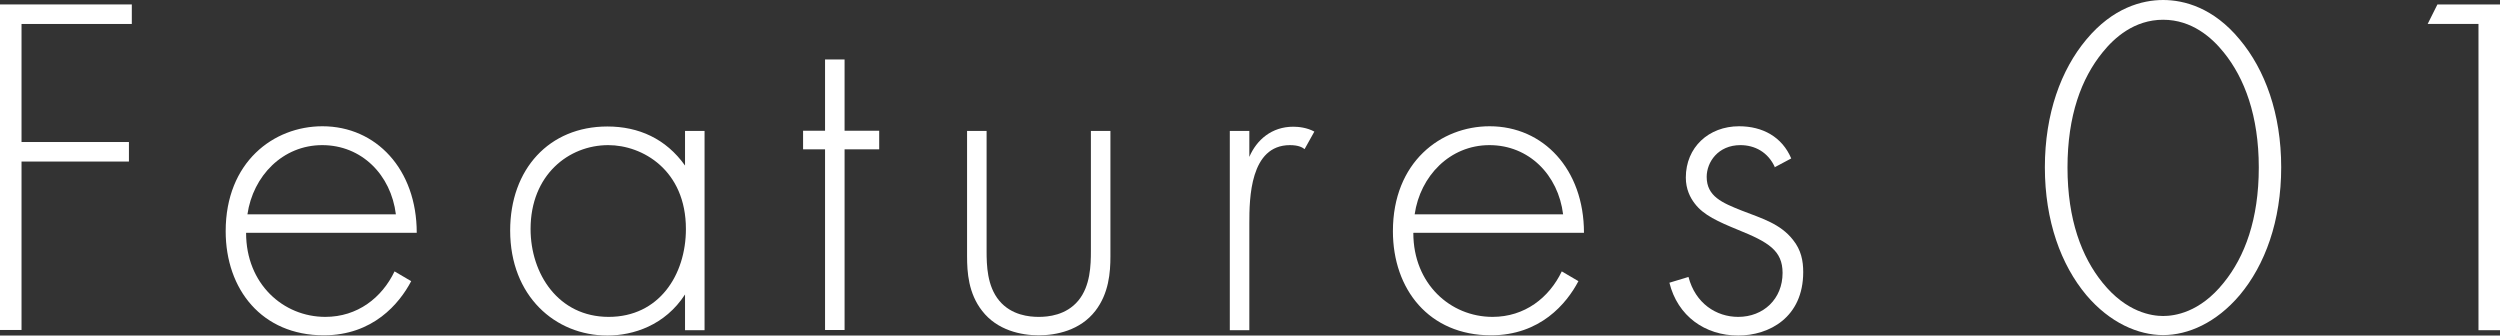
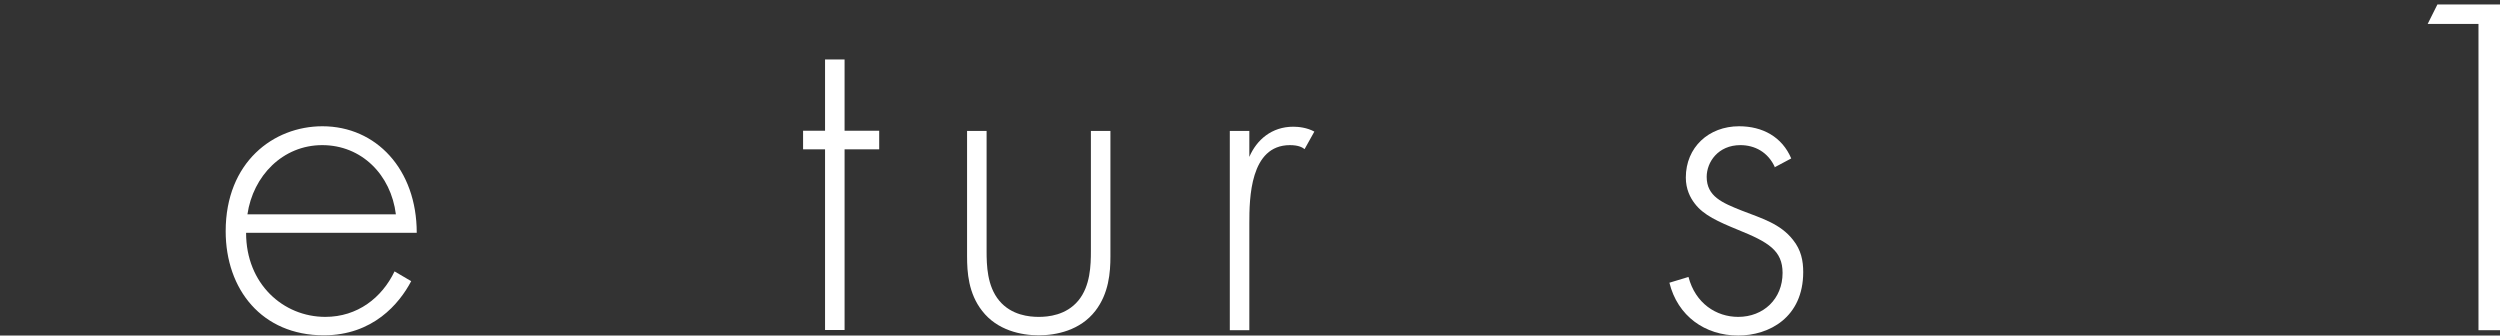
<svg xmlns="http://www.w3.org/2000/svg" id="_レイヤー_2" data-name="レイヤー 2" viewBox="0 0 112.66 15.12">
  <rect x="0" y="0" width="112.66" height="15.12" fill="#333333" stroke="none" />
  <defs>
    <style>
      .cls-1 {
        fill: #fff;
      }
    </style>
  </defs>
  <g id="_レイヤー_1-2" data-name="レイヤー 1">
    <g>
-       <path class="cls-1" d="M5.94,1.08H.97v5.32h4.84v.88H.97v7.59h-.97V.2h5.94v.88Z" />
      <path class="cls-1" d="M11.09,10.5c0,2.29,1.67,3.78,3.57,3.78,1.45,0,2.55-.86,3.12-2.05l.75.44c-.53,1.01-1.72,2.44-3.94,2.44-2.79,0-4.42-2.07-4.42-4.69,0-3.12,2.16-4.73,4.36-4.73,2.42,0,4.25,1.94,4.25,4.8h-7.68ZM17.84,9.66c-.22-1.78-1.54-3.12-3.32-3.12s-3.12,1.39-3.37,3.12h6.69Z" />
-       <path class="cls-1" d="M30.87,5.9h.88v8.98h-.88v-1.61c-.9,1.39-2.33,1.85-3.5,1.85-2.35,0-4.38-1.78-4.38-4.73,0-2.77,1.76-4.69,4.38-4.69,1.41,0,2.64.55,3.5,1.76v-1.56ZM23.91,10.32c0,2.02,1.25,3.96,3.52,3.96s3.48-1.89,3.48-3.96c0-2.66-1.96-3.78-3.5-3.78-1.78,0-3.5,1.34-3.5,3.78Z" />
      <path class="cls-1" d="M38.06,6.73v8.14h-.88V6.73h-.99v-.84h.99v-3.21h.88v3.21h1.56v.84h-1.56Z" />
      <path class="cls-1" d="M44.46,5.9v5.41c0,.64.02,1.58.57,2.24.55.66,1.36.73,1.78.73s1.23-.07,1.78-.73c.55-.66.57-1.61.57-2.24v-5.41h.88v5.65c0,.73-.07,1.67-.68,2.46-.68.88-1.76,1.1-2.55,1.1s-1.87-.22-2.55-1.1c-.62-.79-.68-1.74-.68-2.46v-5.65h.88Z" />
      <path class="cls-1" d="M55.42,5.9h.88v1.17c.33-.77,1.01-1.36,1.98-1.36.24,0,.62.04.95.22l-.44.79c-.09-.07-.26-.18-.66-.18-1.8,0-1.83,2.4-1.83,3.52v4.82h-.88V5.9Z" />
-       <path class="cls-1" d="M63.69,10.5c0,2.29,1.67,3.78,3.57,3.78,1.45,0,2.55-.86,3.12-2.05l.75.44c-.53,1.01-1.72,2.44-3.94,2.44-2.79,0-4.42-2.07-4.42-4.69,0-3.12,2.16-4.73,4.36-4.73,2.42,0,4.25,1.94,4.25,4.8h-7.68ZM70.44,9.66c-.22-1.78-1.54-3.12-3.32-3.12s-3.12,1.39-3.37,3.12h6.69Z" />
      <path class="cls-1" d="M79.99,7.55c-.31-.7-.92-1.01-1.56-1.01-1.01,0-1.52.77-1.52,1.43,0,.88.7,1.17,1.58,1.52.9.35,1.74.59,2.31,1.32.37.46.46.95.46,1.45,0,2.05-1.54,2.86-2.93,2.86-1.5,0-2.73-.88-3.1-2.38l.86-.26c.31,1.19,1.25,1.8,2.24,1.8,1.14,0,2-.81,2-1.98,0-1.01-.64-1.39-2-1.94-.9-.37-1.56-.66-1.96-1.19-.2-.26-.4-.64-.4-1.17,0-1.36,1.03-2.31,2.4-2.31,1.06,0,1.94.48,2.35,1.45l-.75.4Z" />
-       <path class="cls-1" d="M100.93,1.78c1.14,1.36,1.87,3.34,1.87,5.76s-.73,4.4-1.87,5.76c-1.06,1.25-2.33,1.8-3.45,1.8s-2.4-.55-3.46-1.8c-1.14-1.36-1.87-3.34-1.87-5.76s.73-4.4,1.87-5.76c1.19-1.43,2.51-1.78,3.46-1.78s2.27.35,3.45,1.78ZM100.21,12.74c.95-1.17,1.58-2.86,1.58-5.19s-.64-4.03-1.58-5.19c-.53-.66-1.43-1.47-2.73-1.47s-2.2.81-2.73,1.47c-.95,1.17-1.58,2.84-1.58,5.19s.64,4.03,1.58,5.19c1.08,1.34,2.22,1.5,2.73,1.5s1.65-.15,2.73-1.5Z" />
      <path class="cls-1" d="M111.69,1.08h-2.29l.44-.88h2.82v14.68h-.97V1.08Z" />
    </g>
  </g>
</svg>